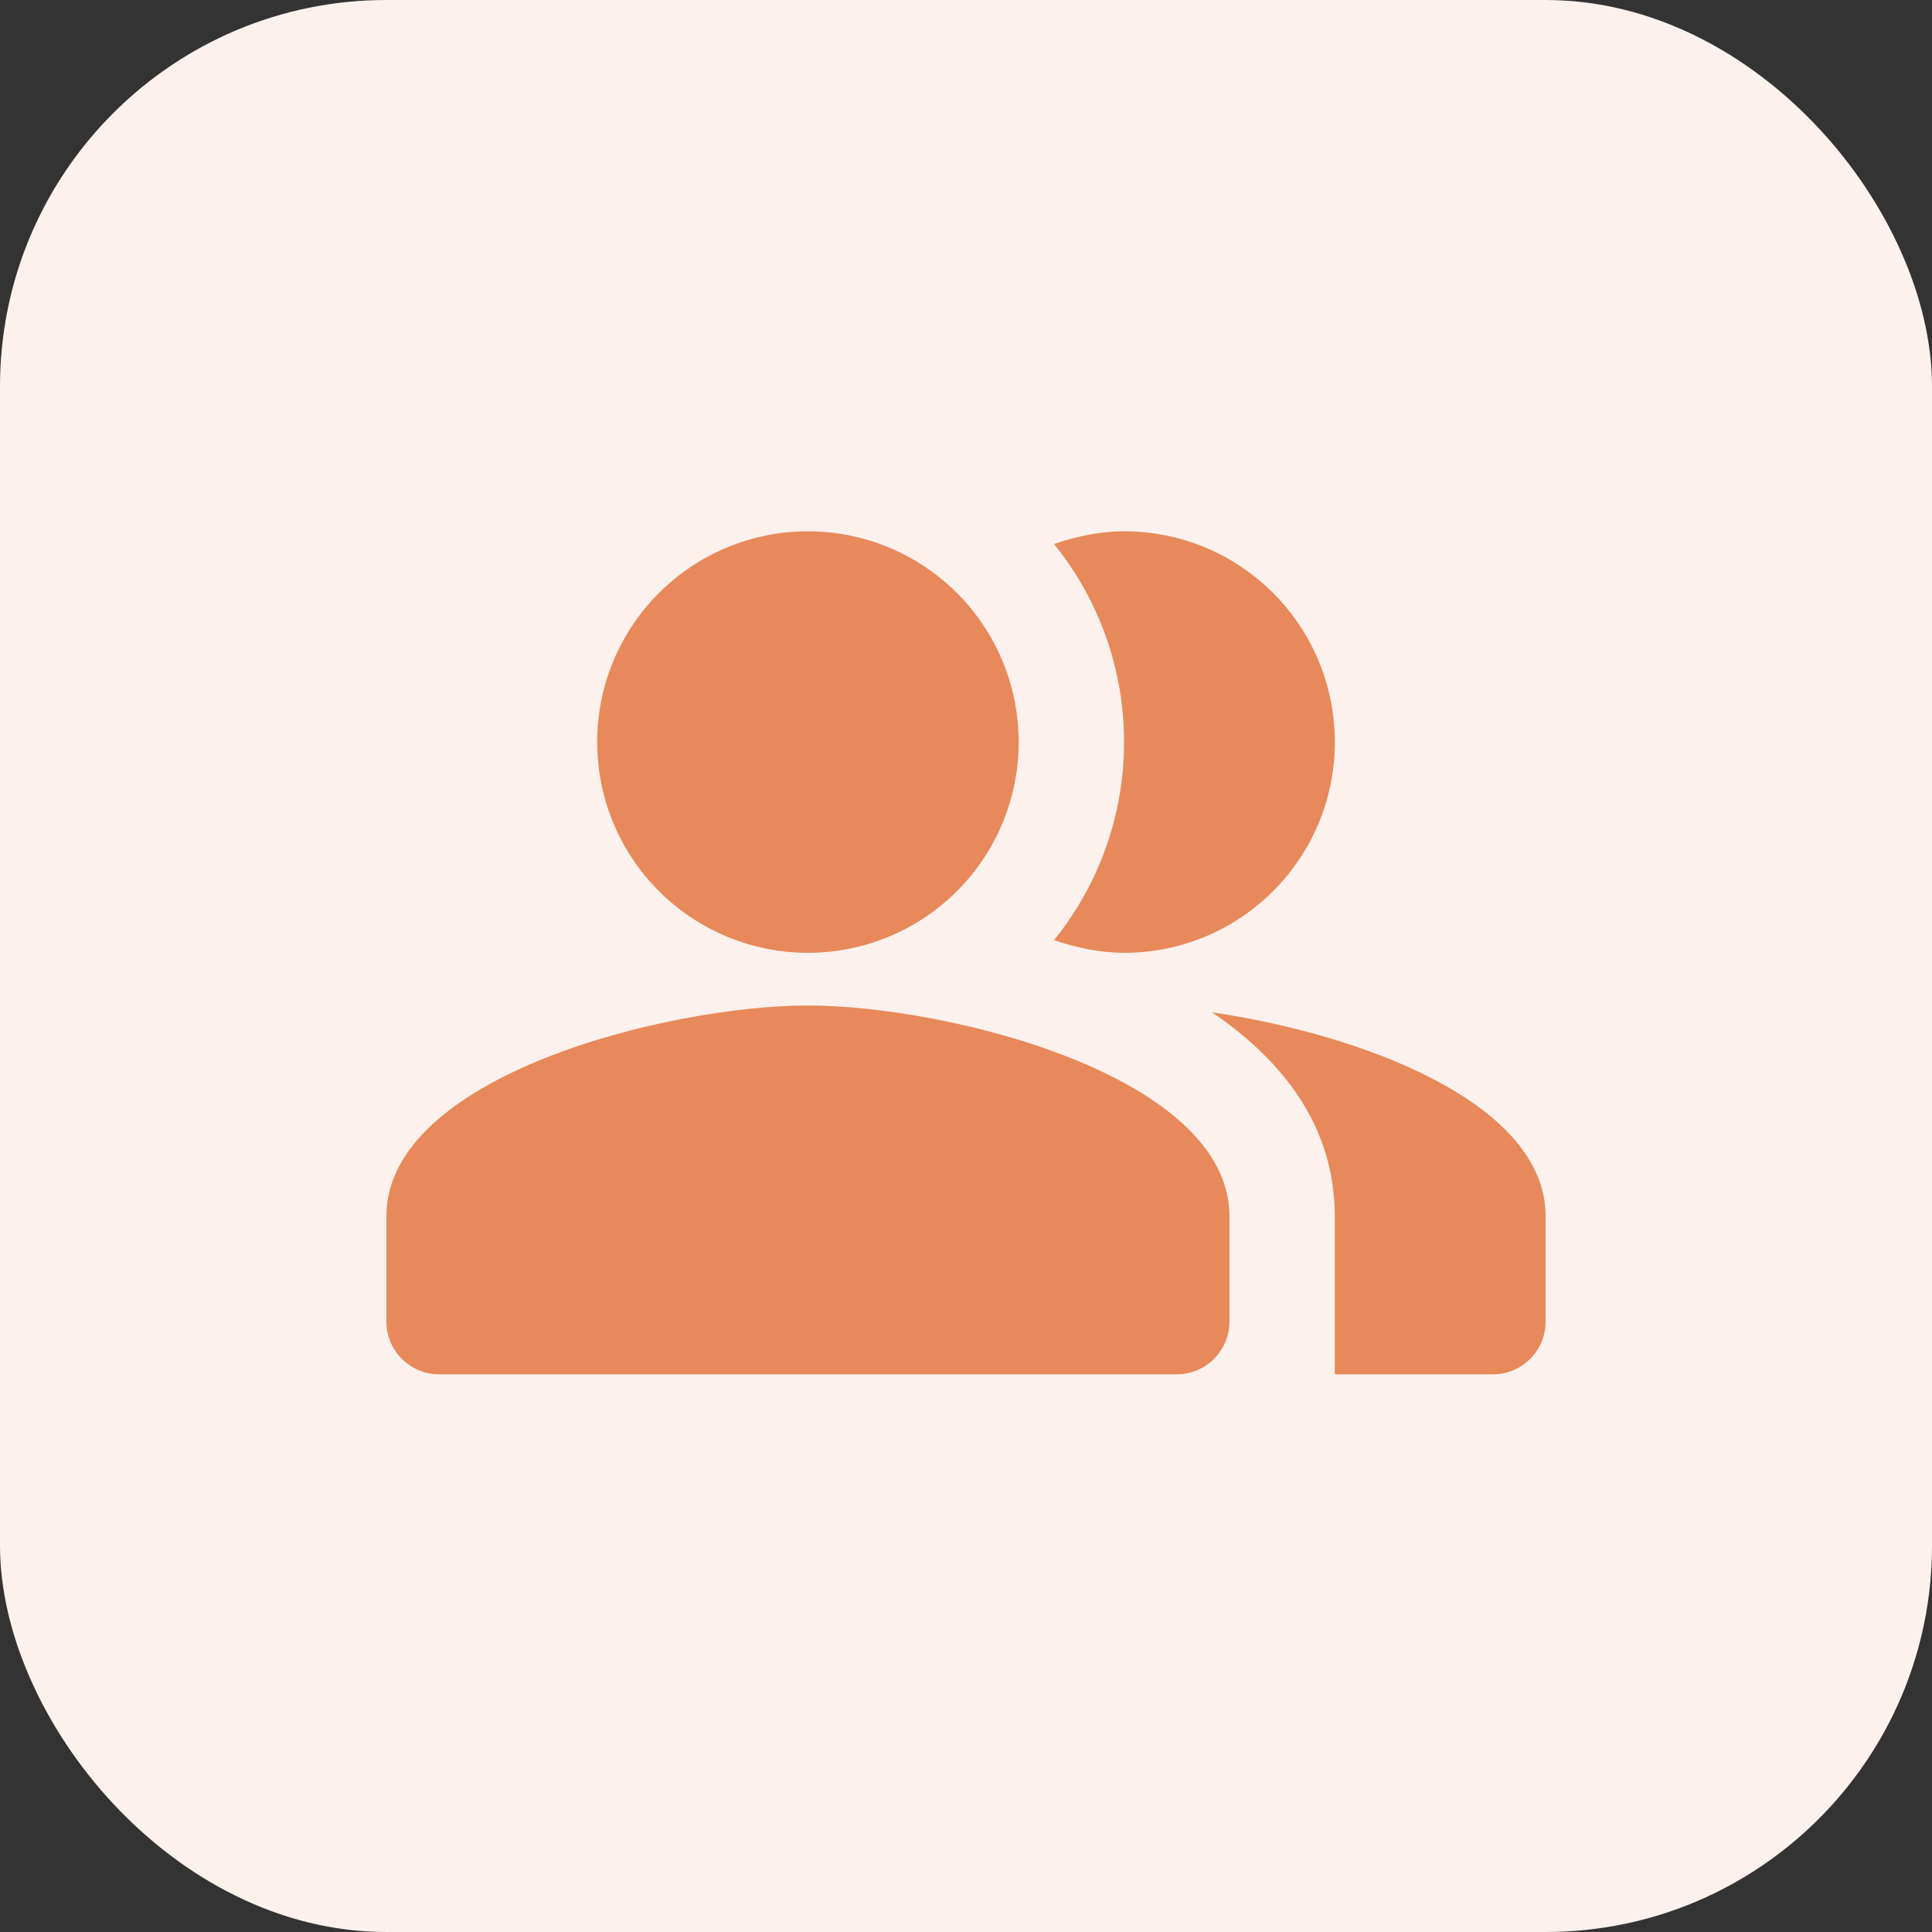
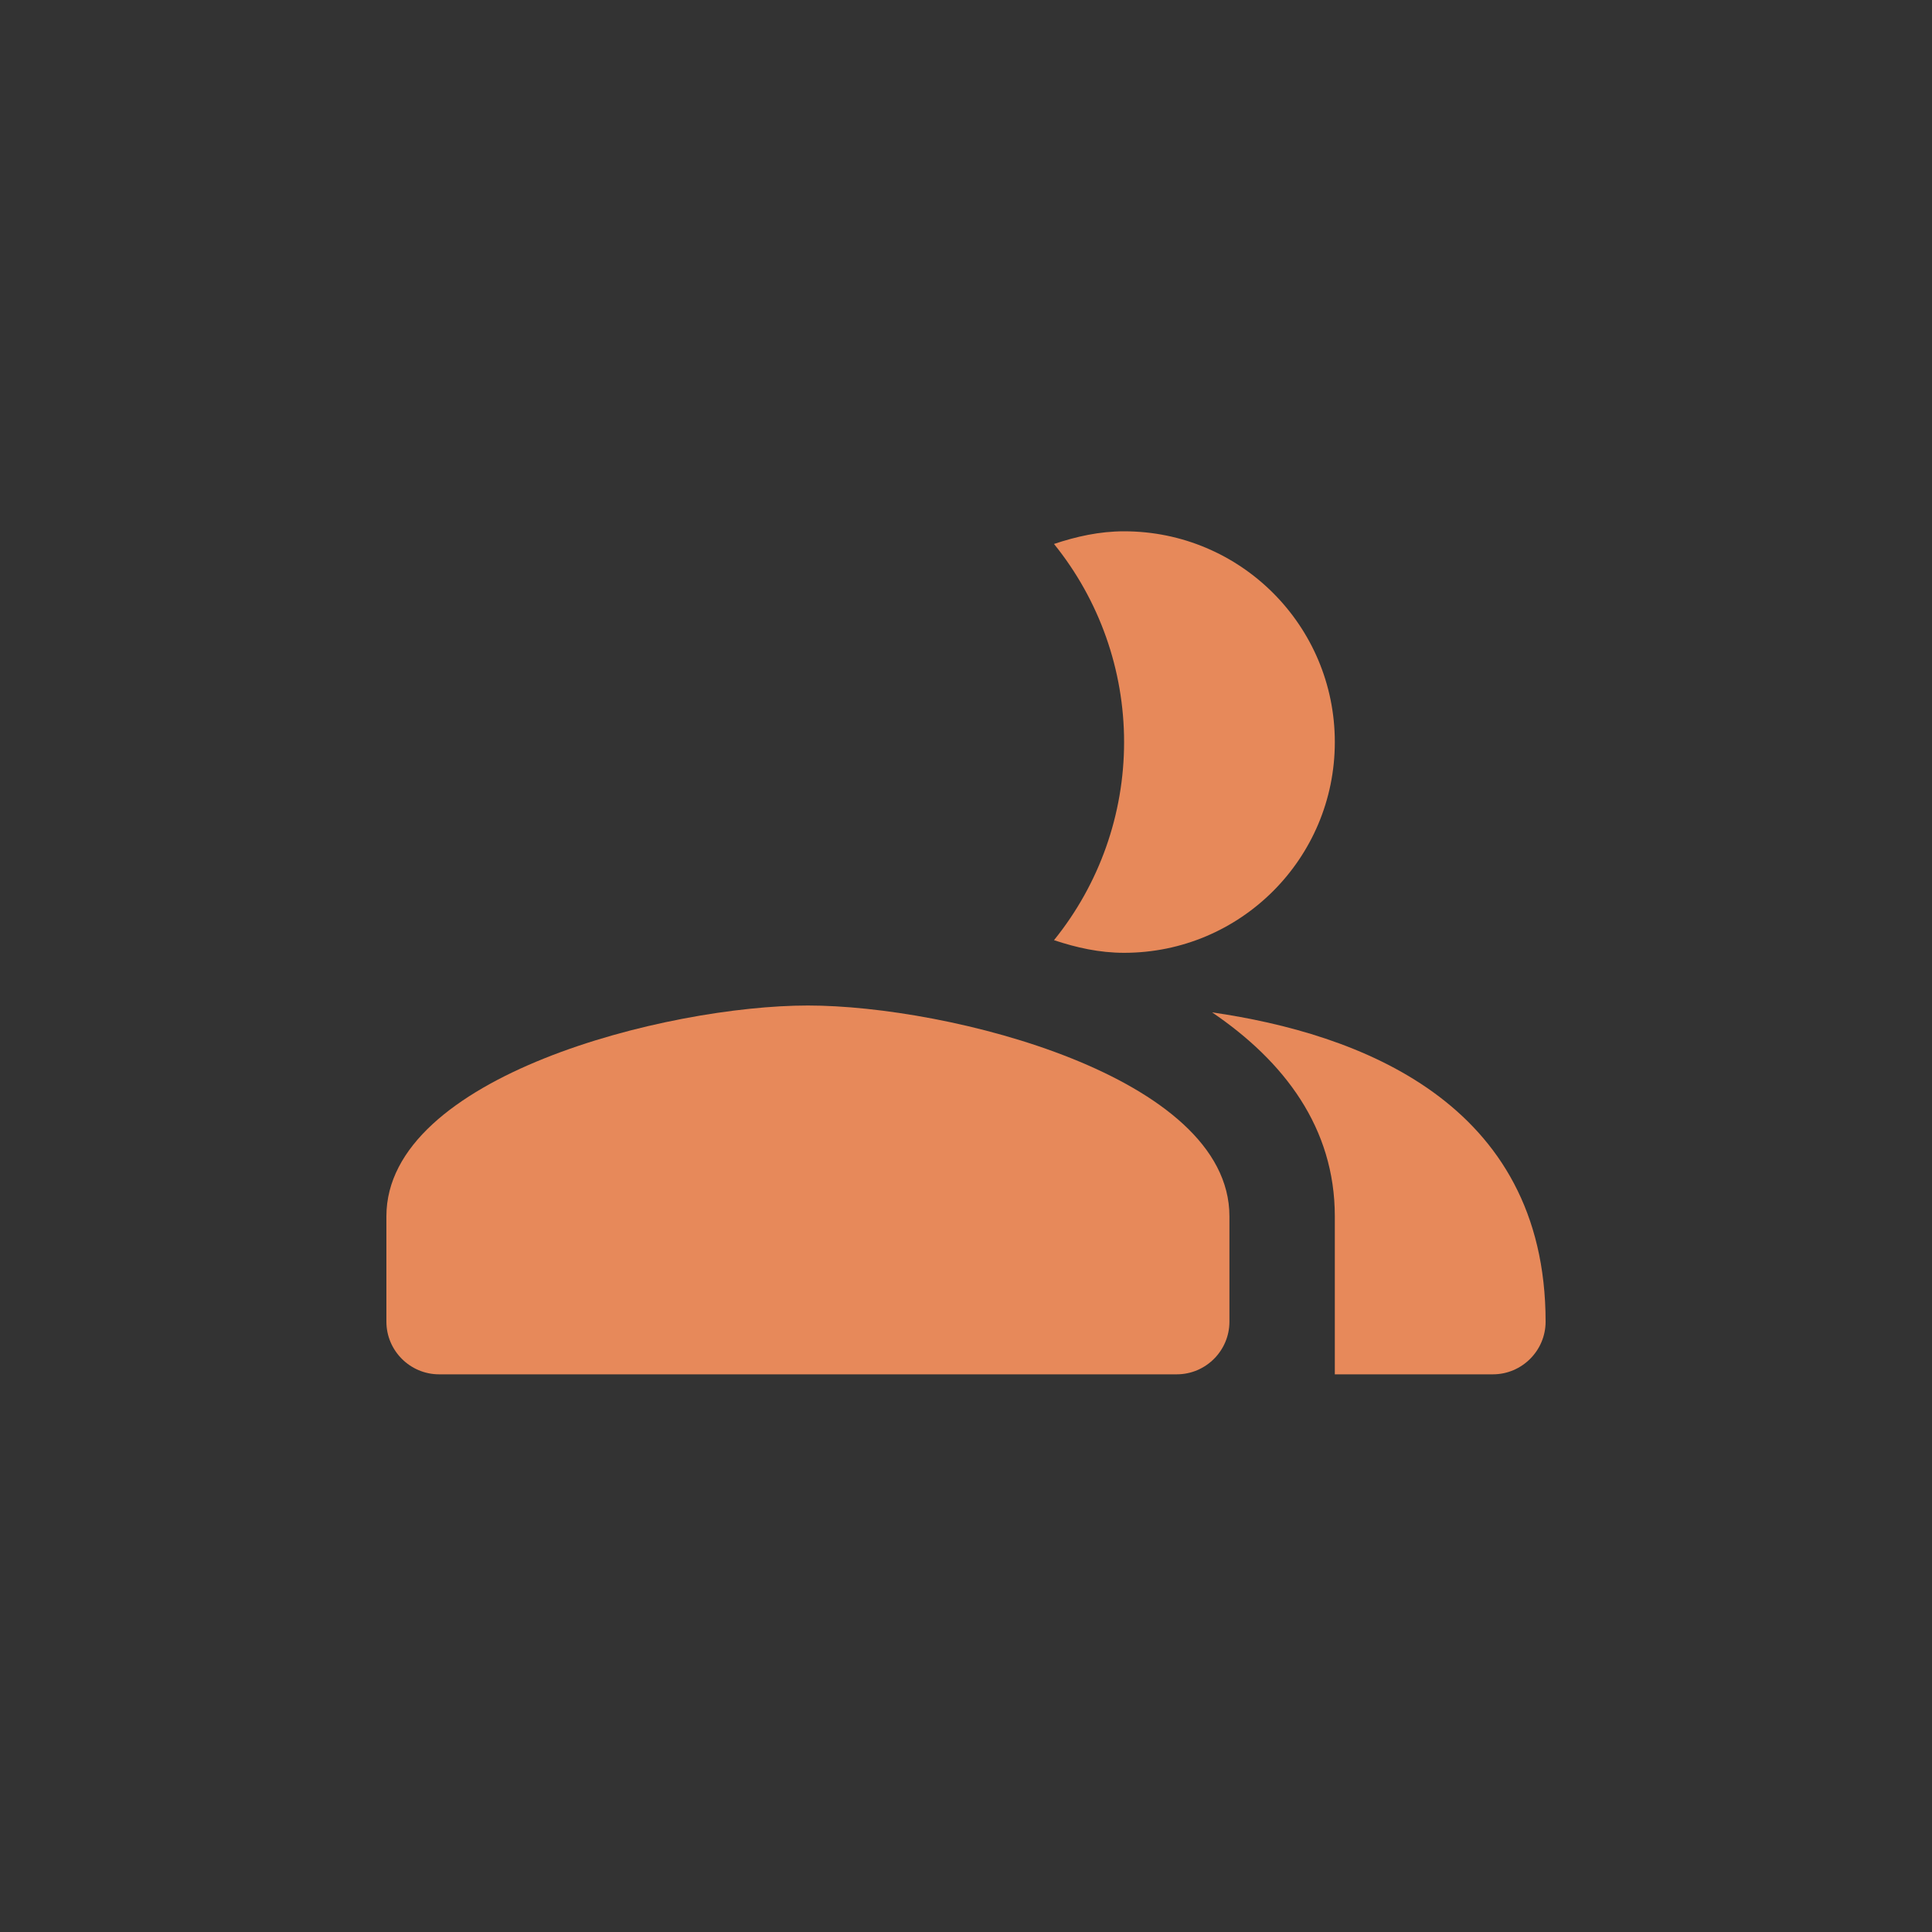
<svg xmlns="http://www.w3.org/2000/svg" width="40" height="40" viewBox="0 0 40 40" fill="none">
  <rect x="0" y="0" width="40" height="40" fill="#333333" stroke="none" />
-   <rect width="40" height="40" rx="8" fill="#FCF1EC" />
-   <path fill-rule="evenodd" clip-rule="evenodd" d="M25.095 20.96C26.589 21.974 27.636 23.349 27.636 25.182V28.454H30.909C31.509 28.454 32 27.964 32 27.364V25.182C32 22.804 28.105 21.396 25.095 20.96Z" fill="#E7895A" />
-   <path d="M16.727 19.727C17.884 19.727 18.994 19.267 19.813 18.449C20.631 17.631 21.091 16.521 21.091 15.364C21.091 14.206 20.631 13.096 19.813 12.278C18.994 11.46 17.884 11 16.727 11C15.57 11 14.46 11.46 13.642 12.278C12.823 13.096 12.364 14.206 12.364 15.364C12.364 16.521 12.823 17.631 13.642 18.449C14.46 19.267 15.57 19.727 16.727 19.727Z" fill="#E7895A" />
+   <path fill-rule="evenodd" clip-rule="evenodd" d="M25.095 20.96C26.589 21.974 27.636 23.349 27.636 25.182V28.454H30.909C31.509 28.454 32 27.964 32 27.364C32 22.804 28.105 21.396 25.095 20.96Z" fill="#E7895A" />
  <path fill-rule="evenodd" clip-rule="evenodd" d="M23.273 19.727C25.684 19.727 27.636 17.774 27.636 15.364C27.636 12.953 25.684 11 23.273 11C22.76 11 22.28 11.109 21.822 11.262C22.761 12.423 23.273 13.871 23.273 15.364C23.273 16.857 22.761 18.305 21.822 19.465C22.28 19.618 22.76 19.727 23.273 19.727ZM16.727 20.818C13.815 20.818 8 22.28 8 25.182V27.364C8 27.964 8.491 28.454 9.091 28.454H24.364C24.964 28.454 25.454 27.964 25.454 27.364V25.182C25.454 22.28 19.64 20.818 16.727 20.818Z" fill="#E7895A" />
</svg>